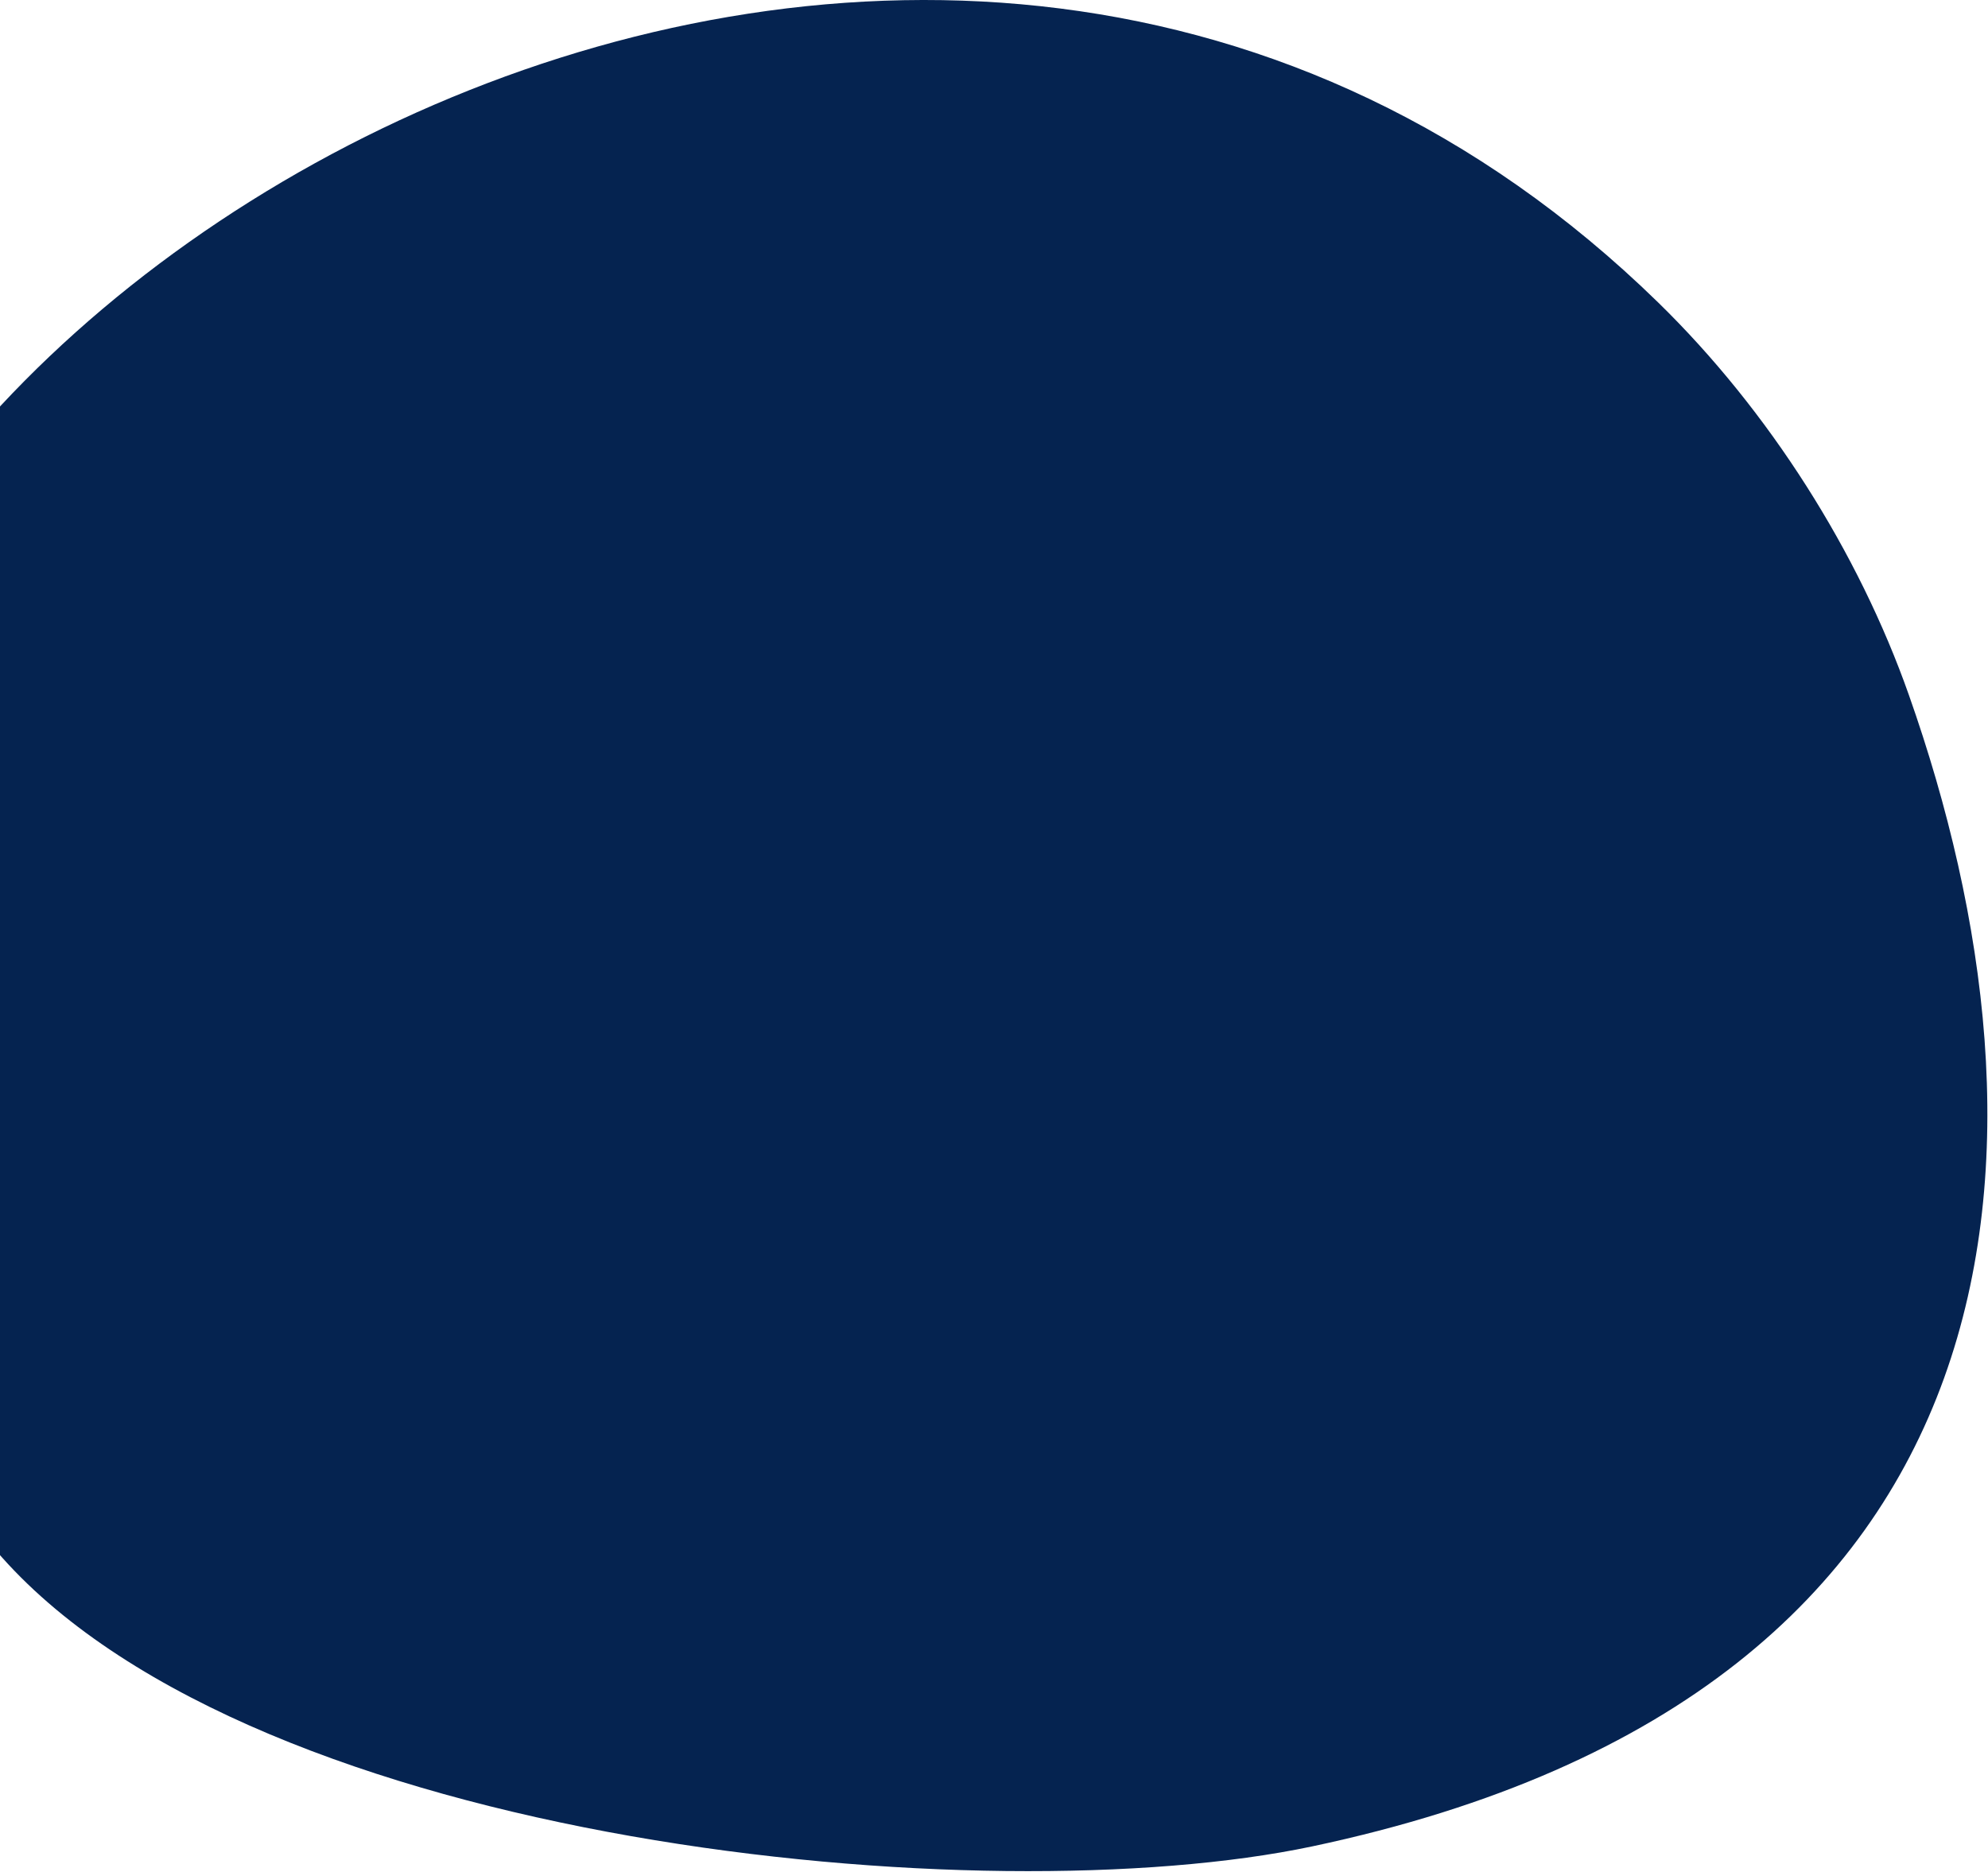
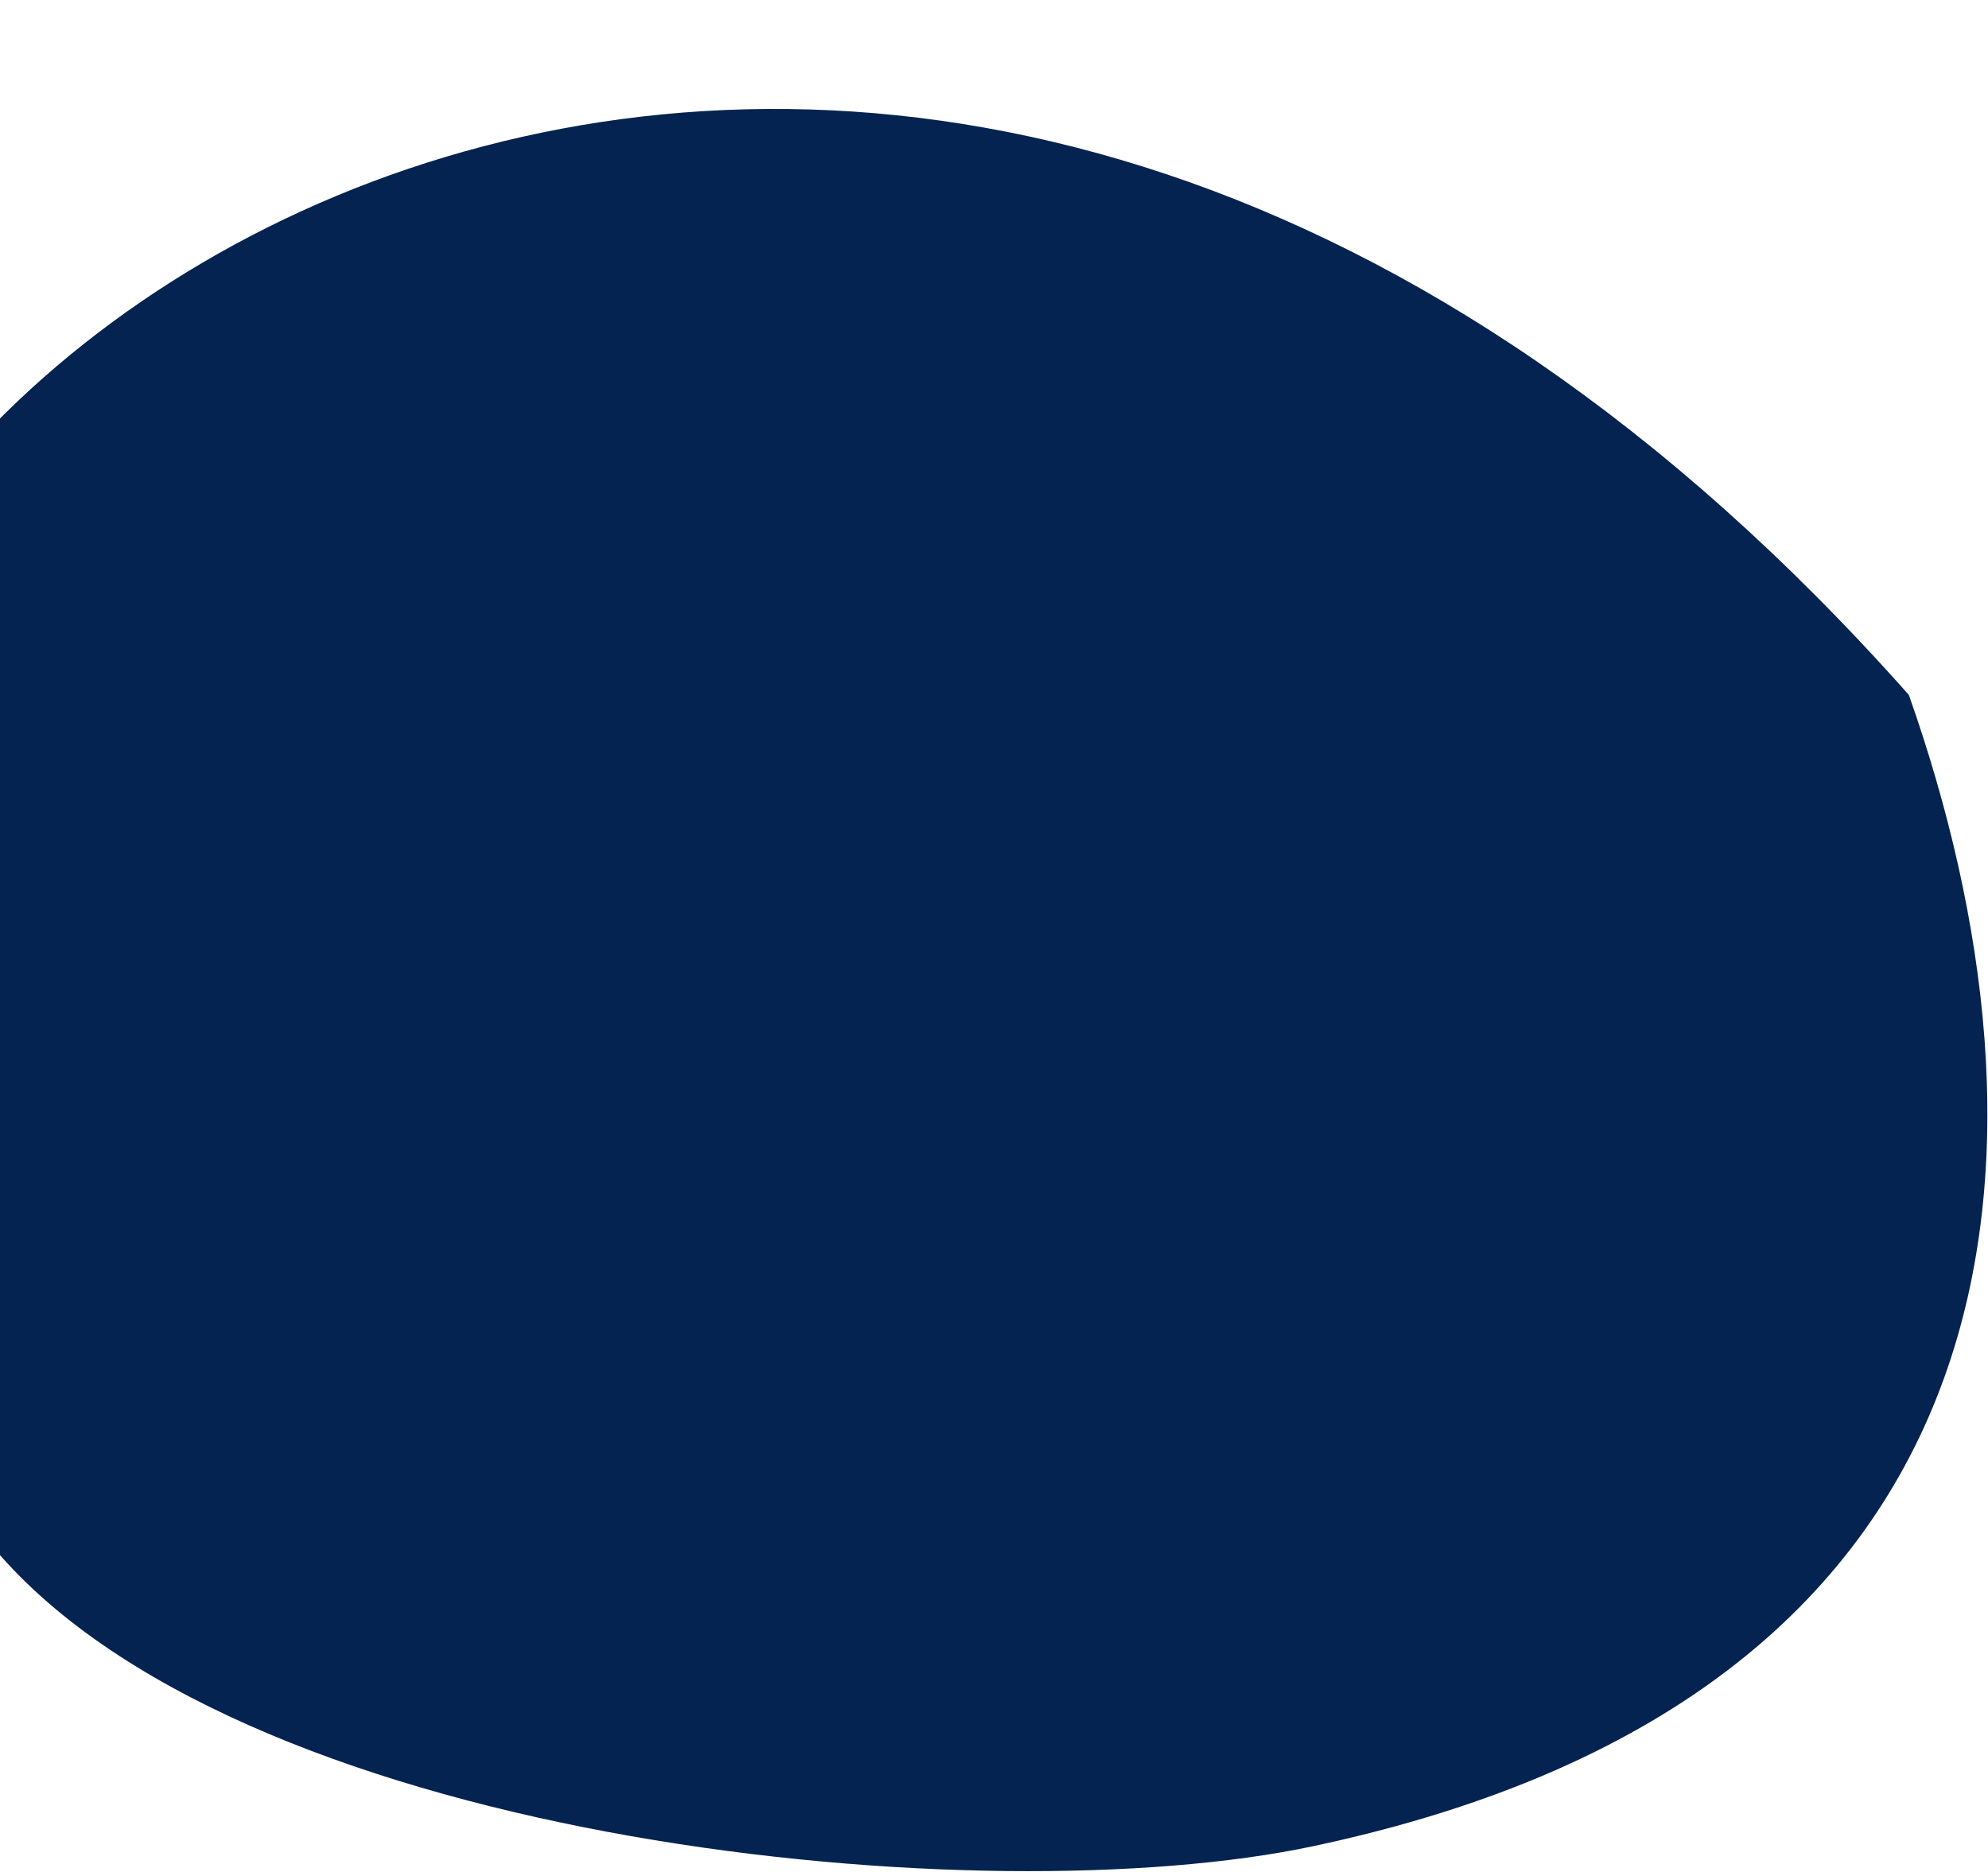
<svg xmlns="http://www.w3.org/2000/svg" width="703" height="662" viewBox="0 0 703 662" fill="none">
-   <path d="M0.666 550.657C91.737 652.866 348.489 677.331 464.022 652.89C723.413 598.015 730.127 401.973 675.019 245.741C657.201 195.229 625.625 145.277 586.374 106.966C329.78 -143.487 -73.59 96.674 -76.786 308.681C-78.116 396.936 -69.982 471.368 0.666 550.657Z" fill="#052350" />
+   <path d="M0.666 550.657C91.737 652.866 348.489 677.331 464.022 652.89C723.413 598.015 730.127 401.973 675.019 245.741C329.78 -143.487 -73.59 96.674 -76.786 308.681C-78.116 396.936 -69.982 471.368 0.666 550.657Z" fill="#052350" />
</svg>